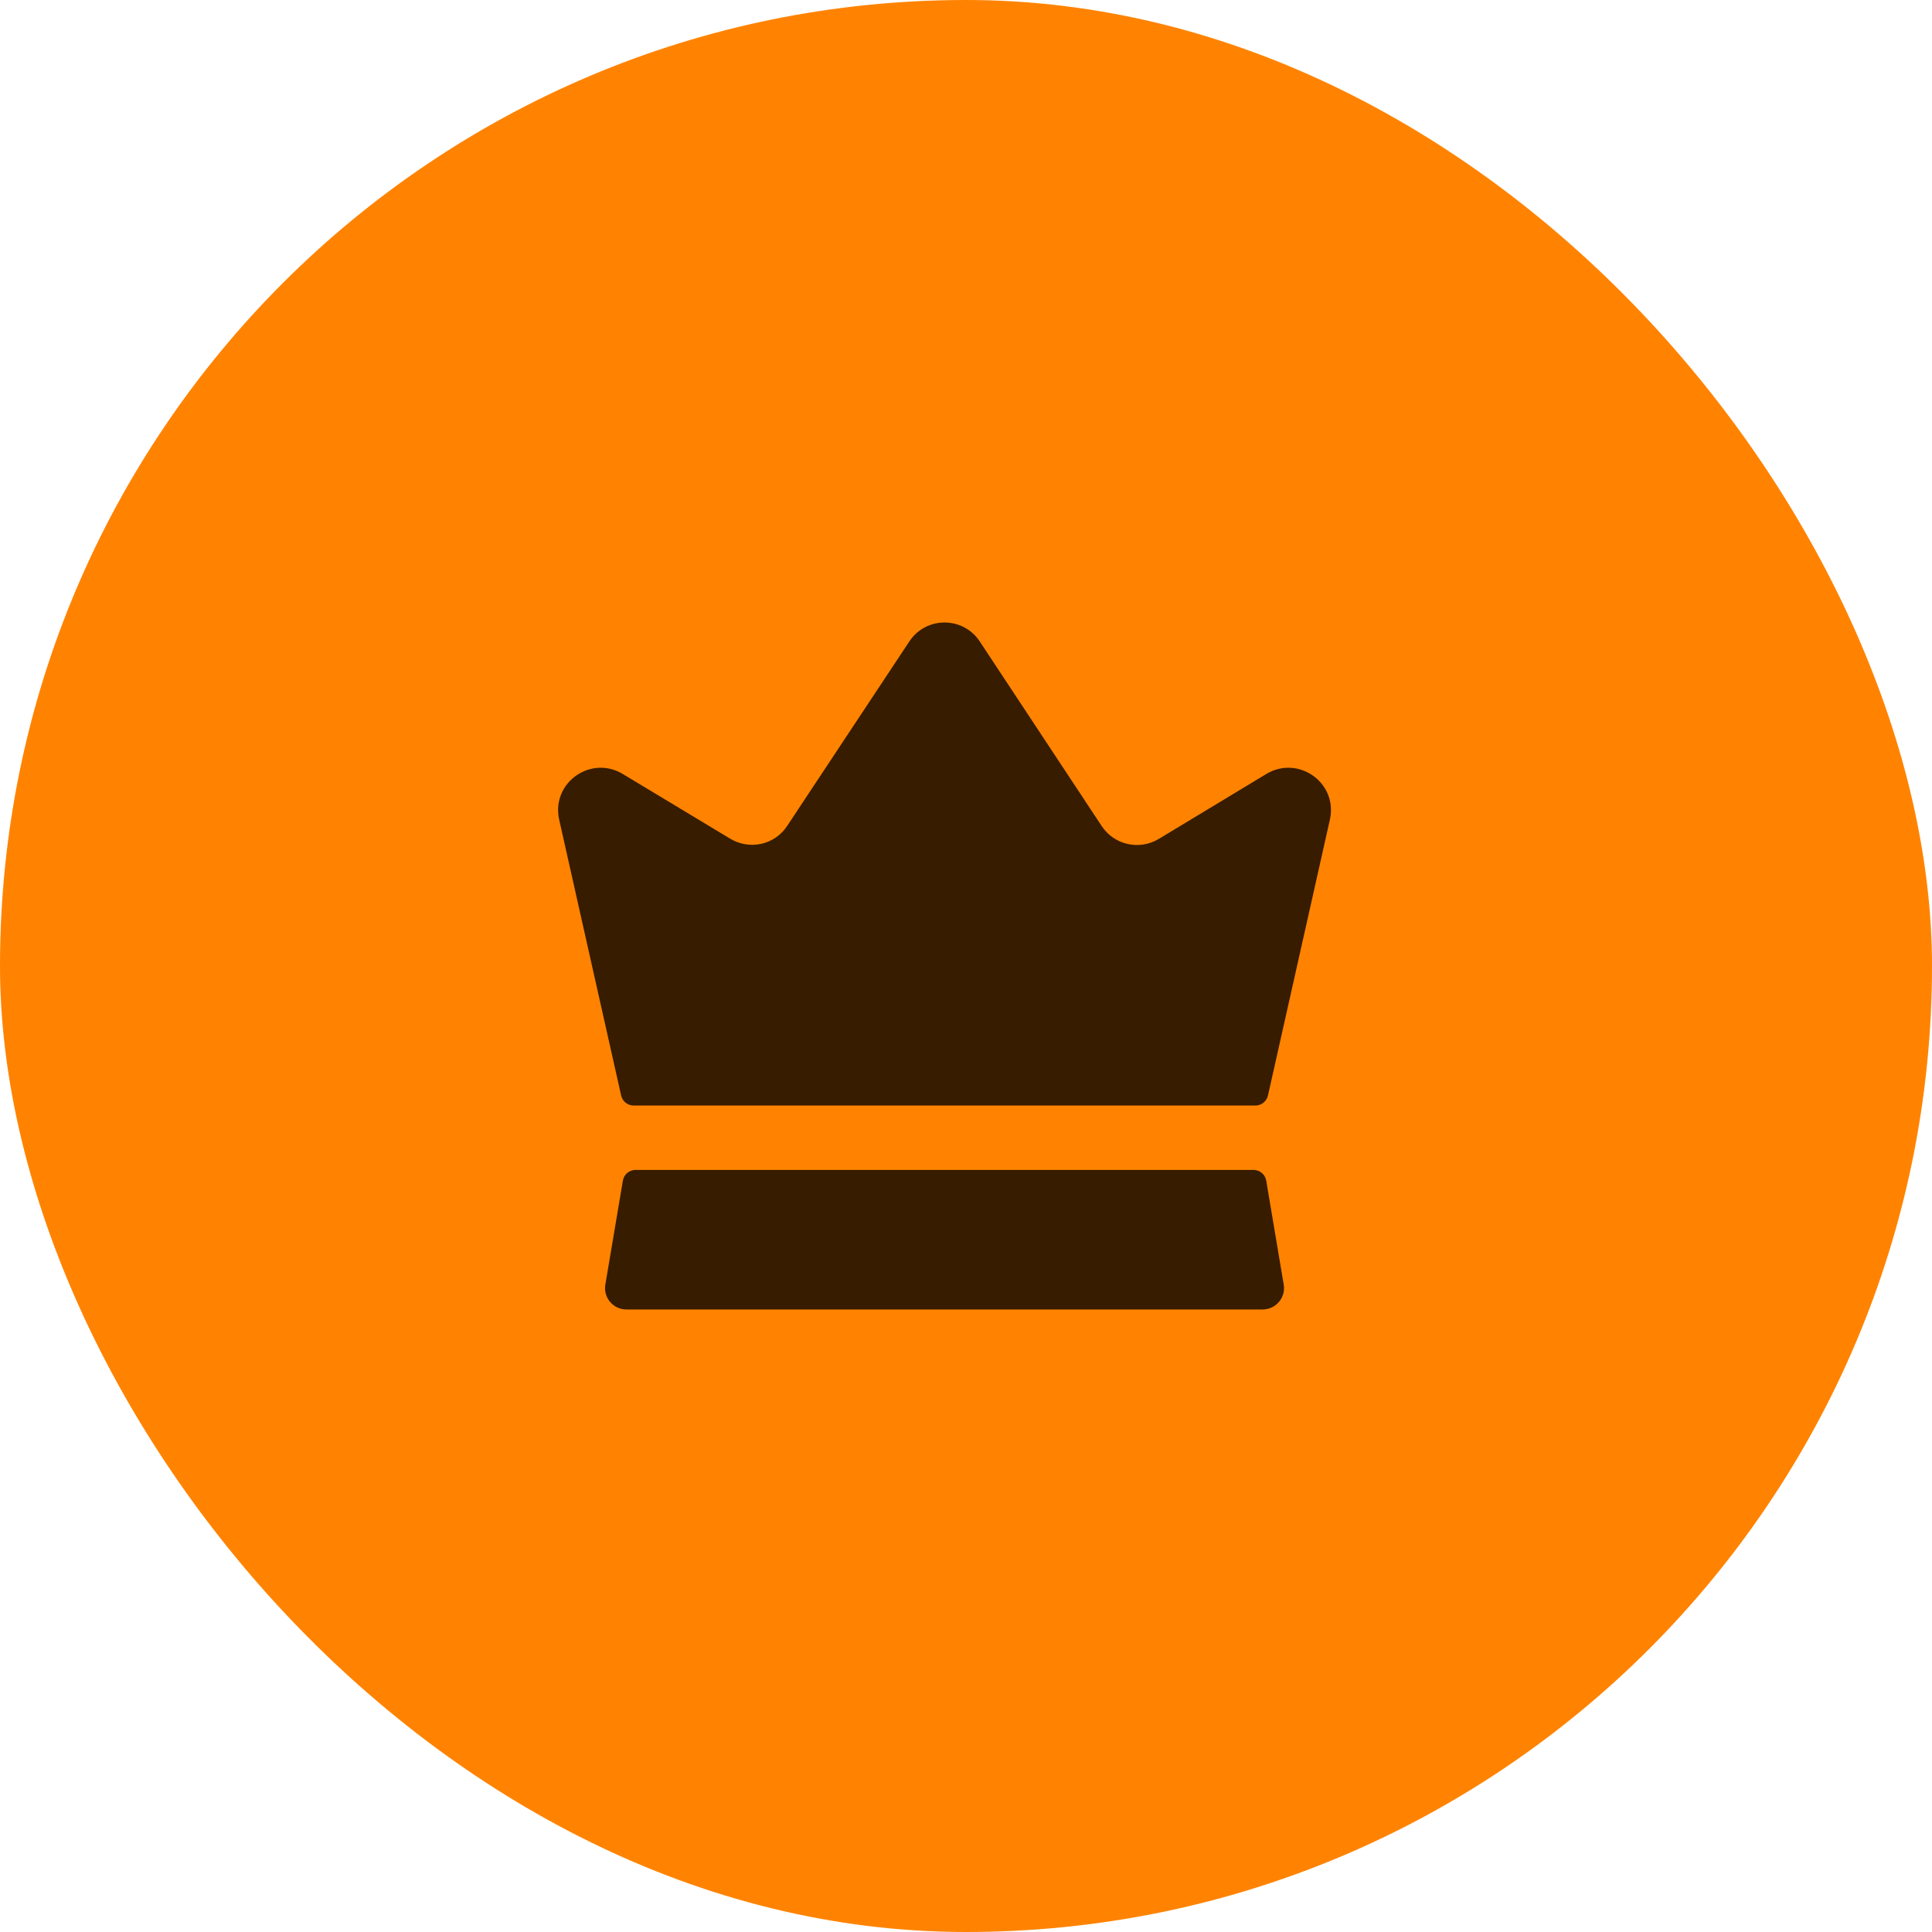
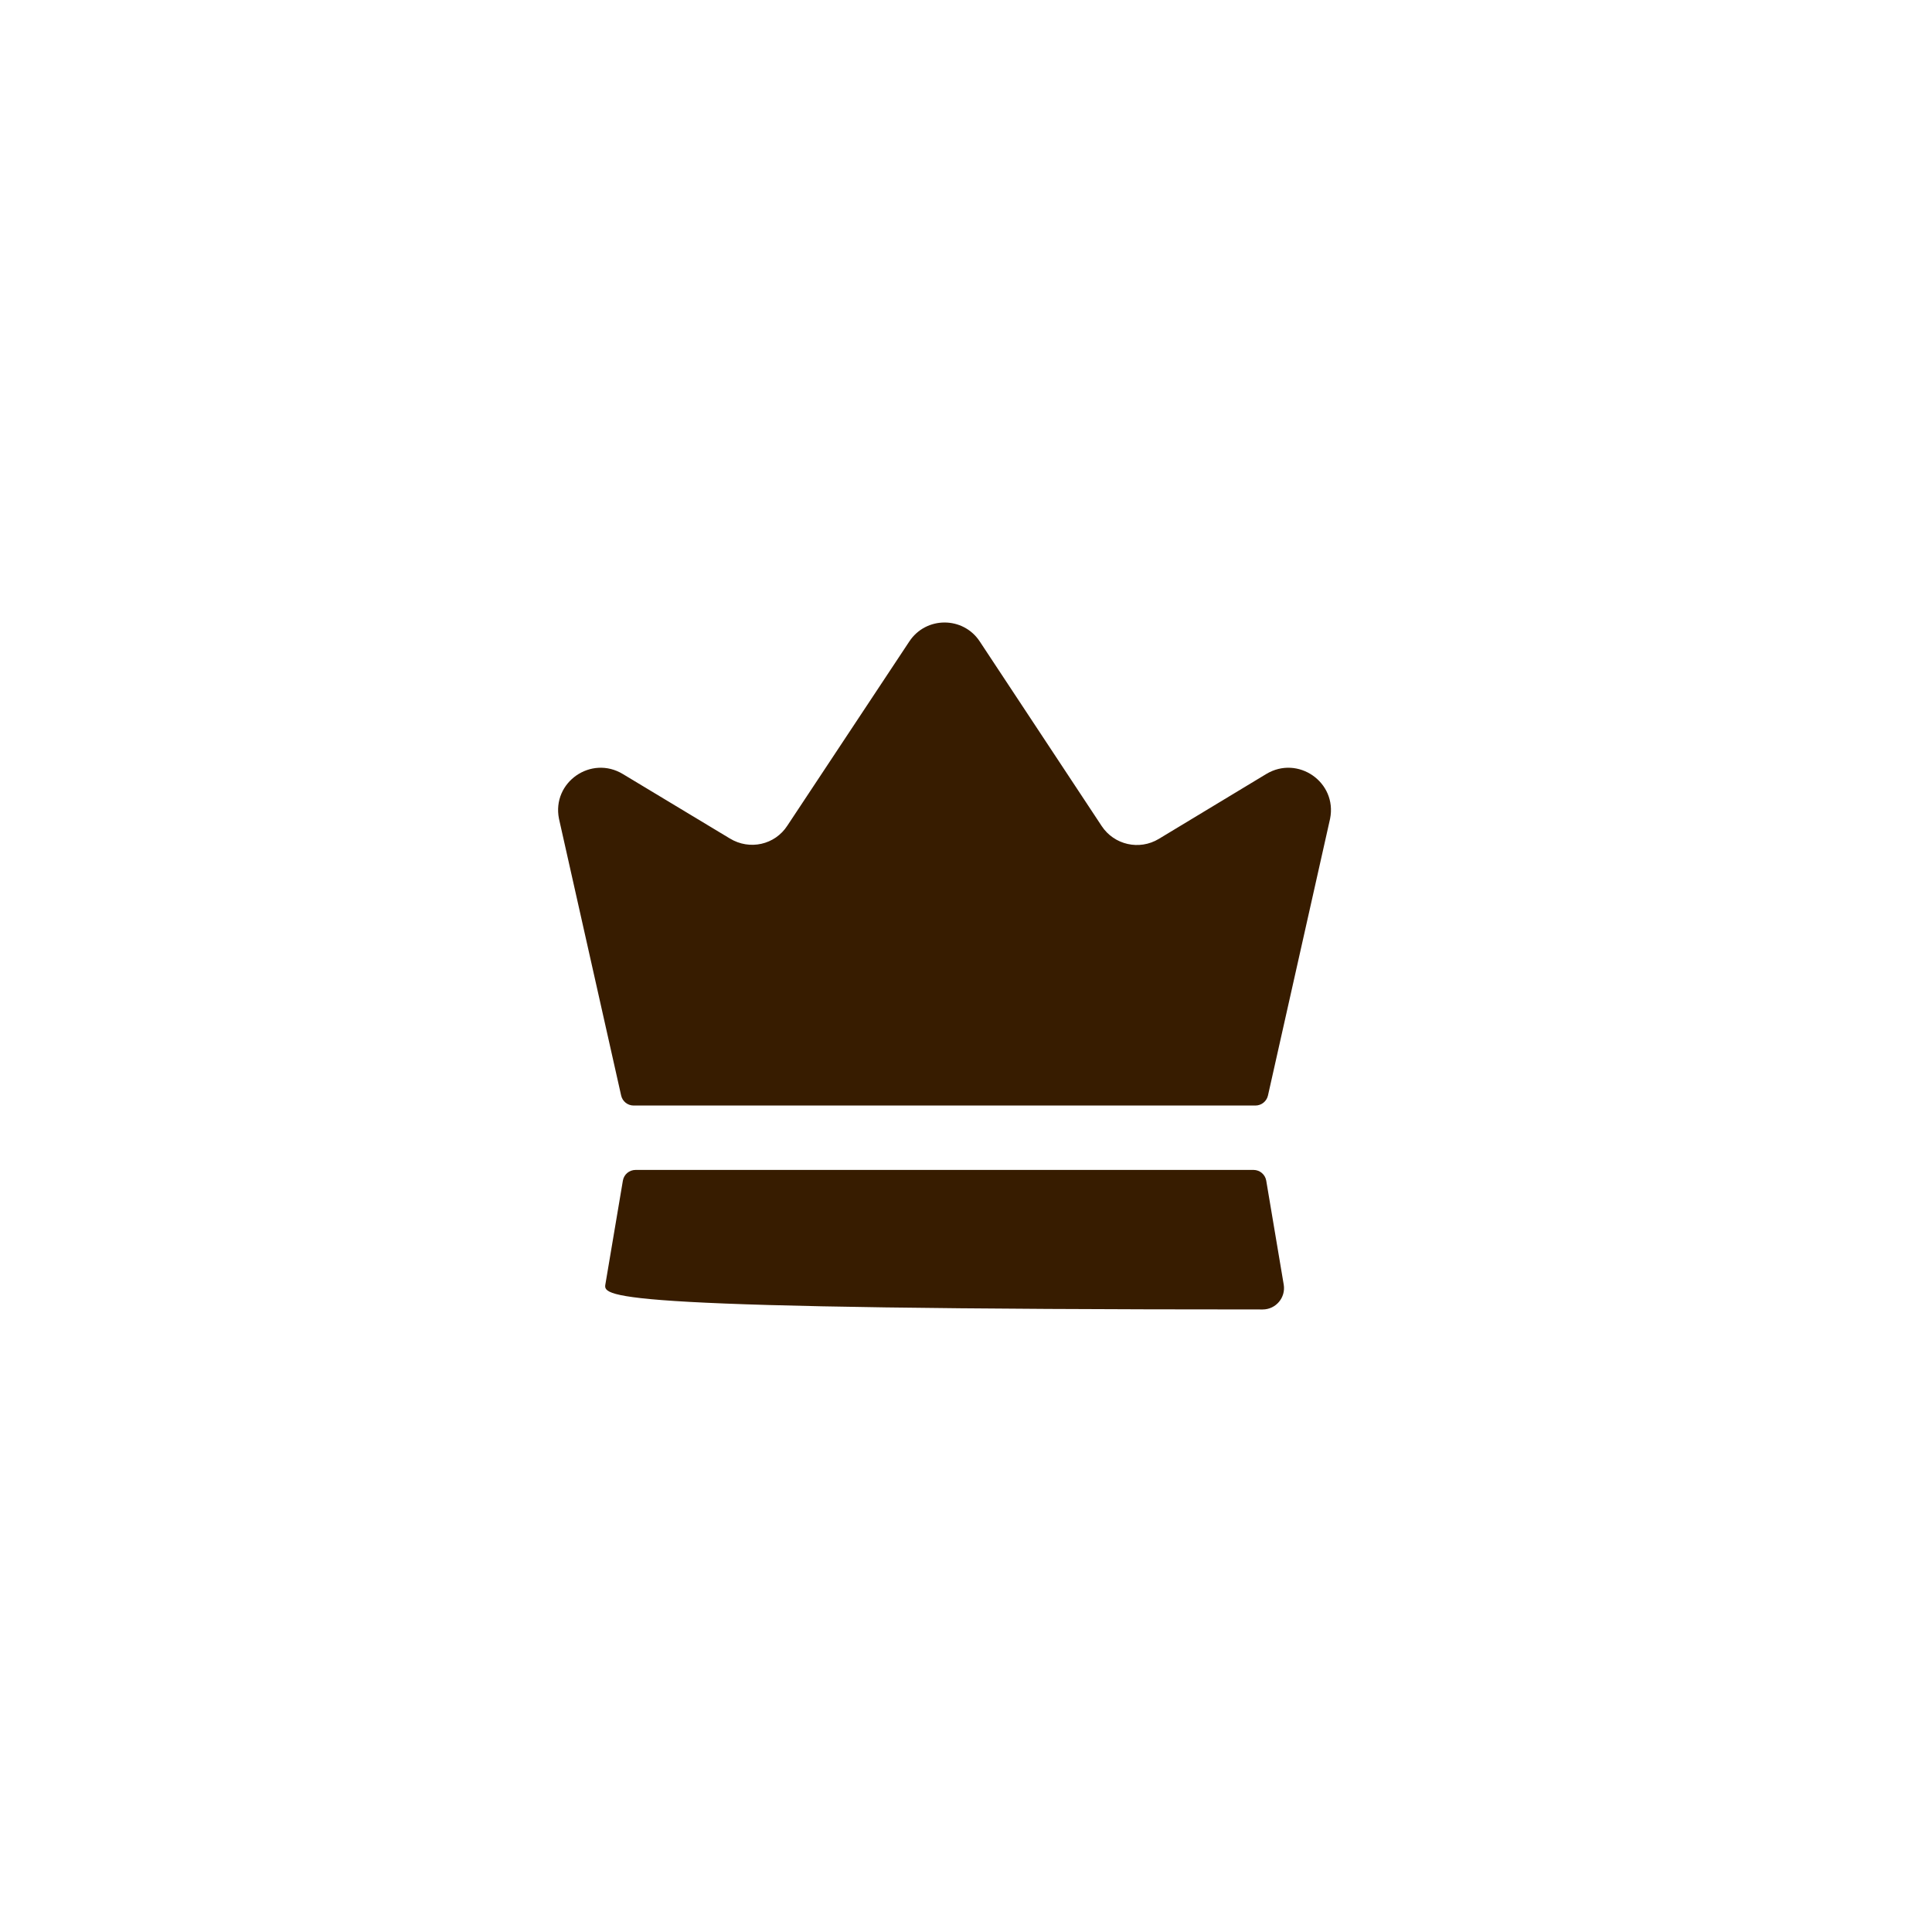
<svg xmlns="http://www.w3.org/2000/svg" width="40" height="40" viewBox="0 0 40 40" fill="none">
-   <rect width="40" height="40" rx="20" fill="#FF8300" />
-   <path d="M26.578 26.596C26.623 26.865 26.415 27.111 26.142 27.111H12.969C12.695 27.111 12.487 26.865 12.533 26.596L12.896 24.444C12.917 24.316 13.028 24.222 13.159 24.222H25.953C26.083 24.222 26.194 24.316 26.216 24.444L26.578 26.596ZM26.213 16.027L23.991 17.369C23.589 17.611 23.068 17.494 22.809 17.102L20.285 13.281C19.941 12.758 19.173 12.757 18.827 13.28L16.302 17.093C16.044 17.493 15.52 17.609 15.111 17.36L12.898 16.027C12.24 15.627 11.422 16.195 11.573 16.951L12.86 22.681C12.887 22.803 12.995 22.889 13.12 22.889H25.991C26.116 22.889 26.224 22.803 26.252 22.681L27.538 16.951C27.689 16.195 26.871 15.627 26.213 16.027Z" fill="#371C00" />
+   <path d="M26.578 26.596C26.623 26.865 26.415 27.111 26.142 27.111C12.695 27.111 12.487 26.865 12.533 26.596L12.896 24.444C12.917 24.316 13.028 24.222 13.159 24.222H25.953C26.083 24.222 26.194 24.316 26.216 24.444L26.578 26.596ZM26.213 16.027L23.991 17.369C23.589 17.611 23.068 17.494 22.809 17.102L20.285 13.281C19.941 12.758 19.173 12.757 18.827 13.28L16.302 17.093C16.044 17.493 15.52 17.609 15.111 17.36L12.898 16.027C12.24 15.627 11.422 16.195 11.573 16.951L12.86 22.681C12.887 22.803 12.995 22.889 13.12 22.889H25.991C26.116 22.889 26.224 22.803 26.252 22.681L27.538 16.951C27.689 16.195 26.871 15.627 26.213 16.027Z" fill="#371C00" />
</svg>